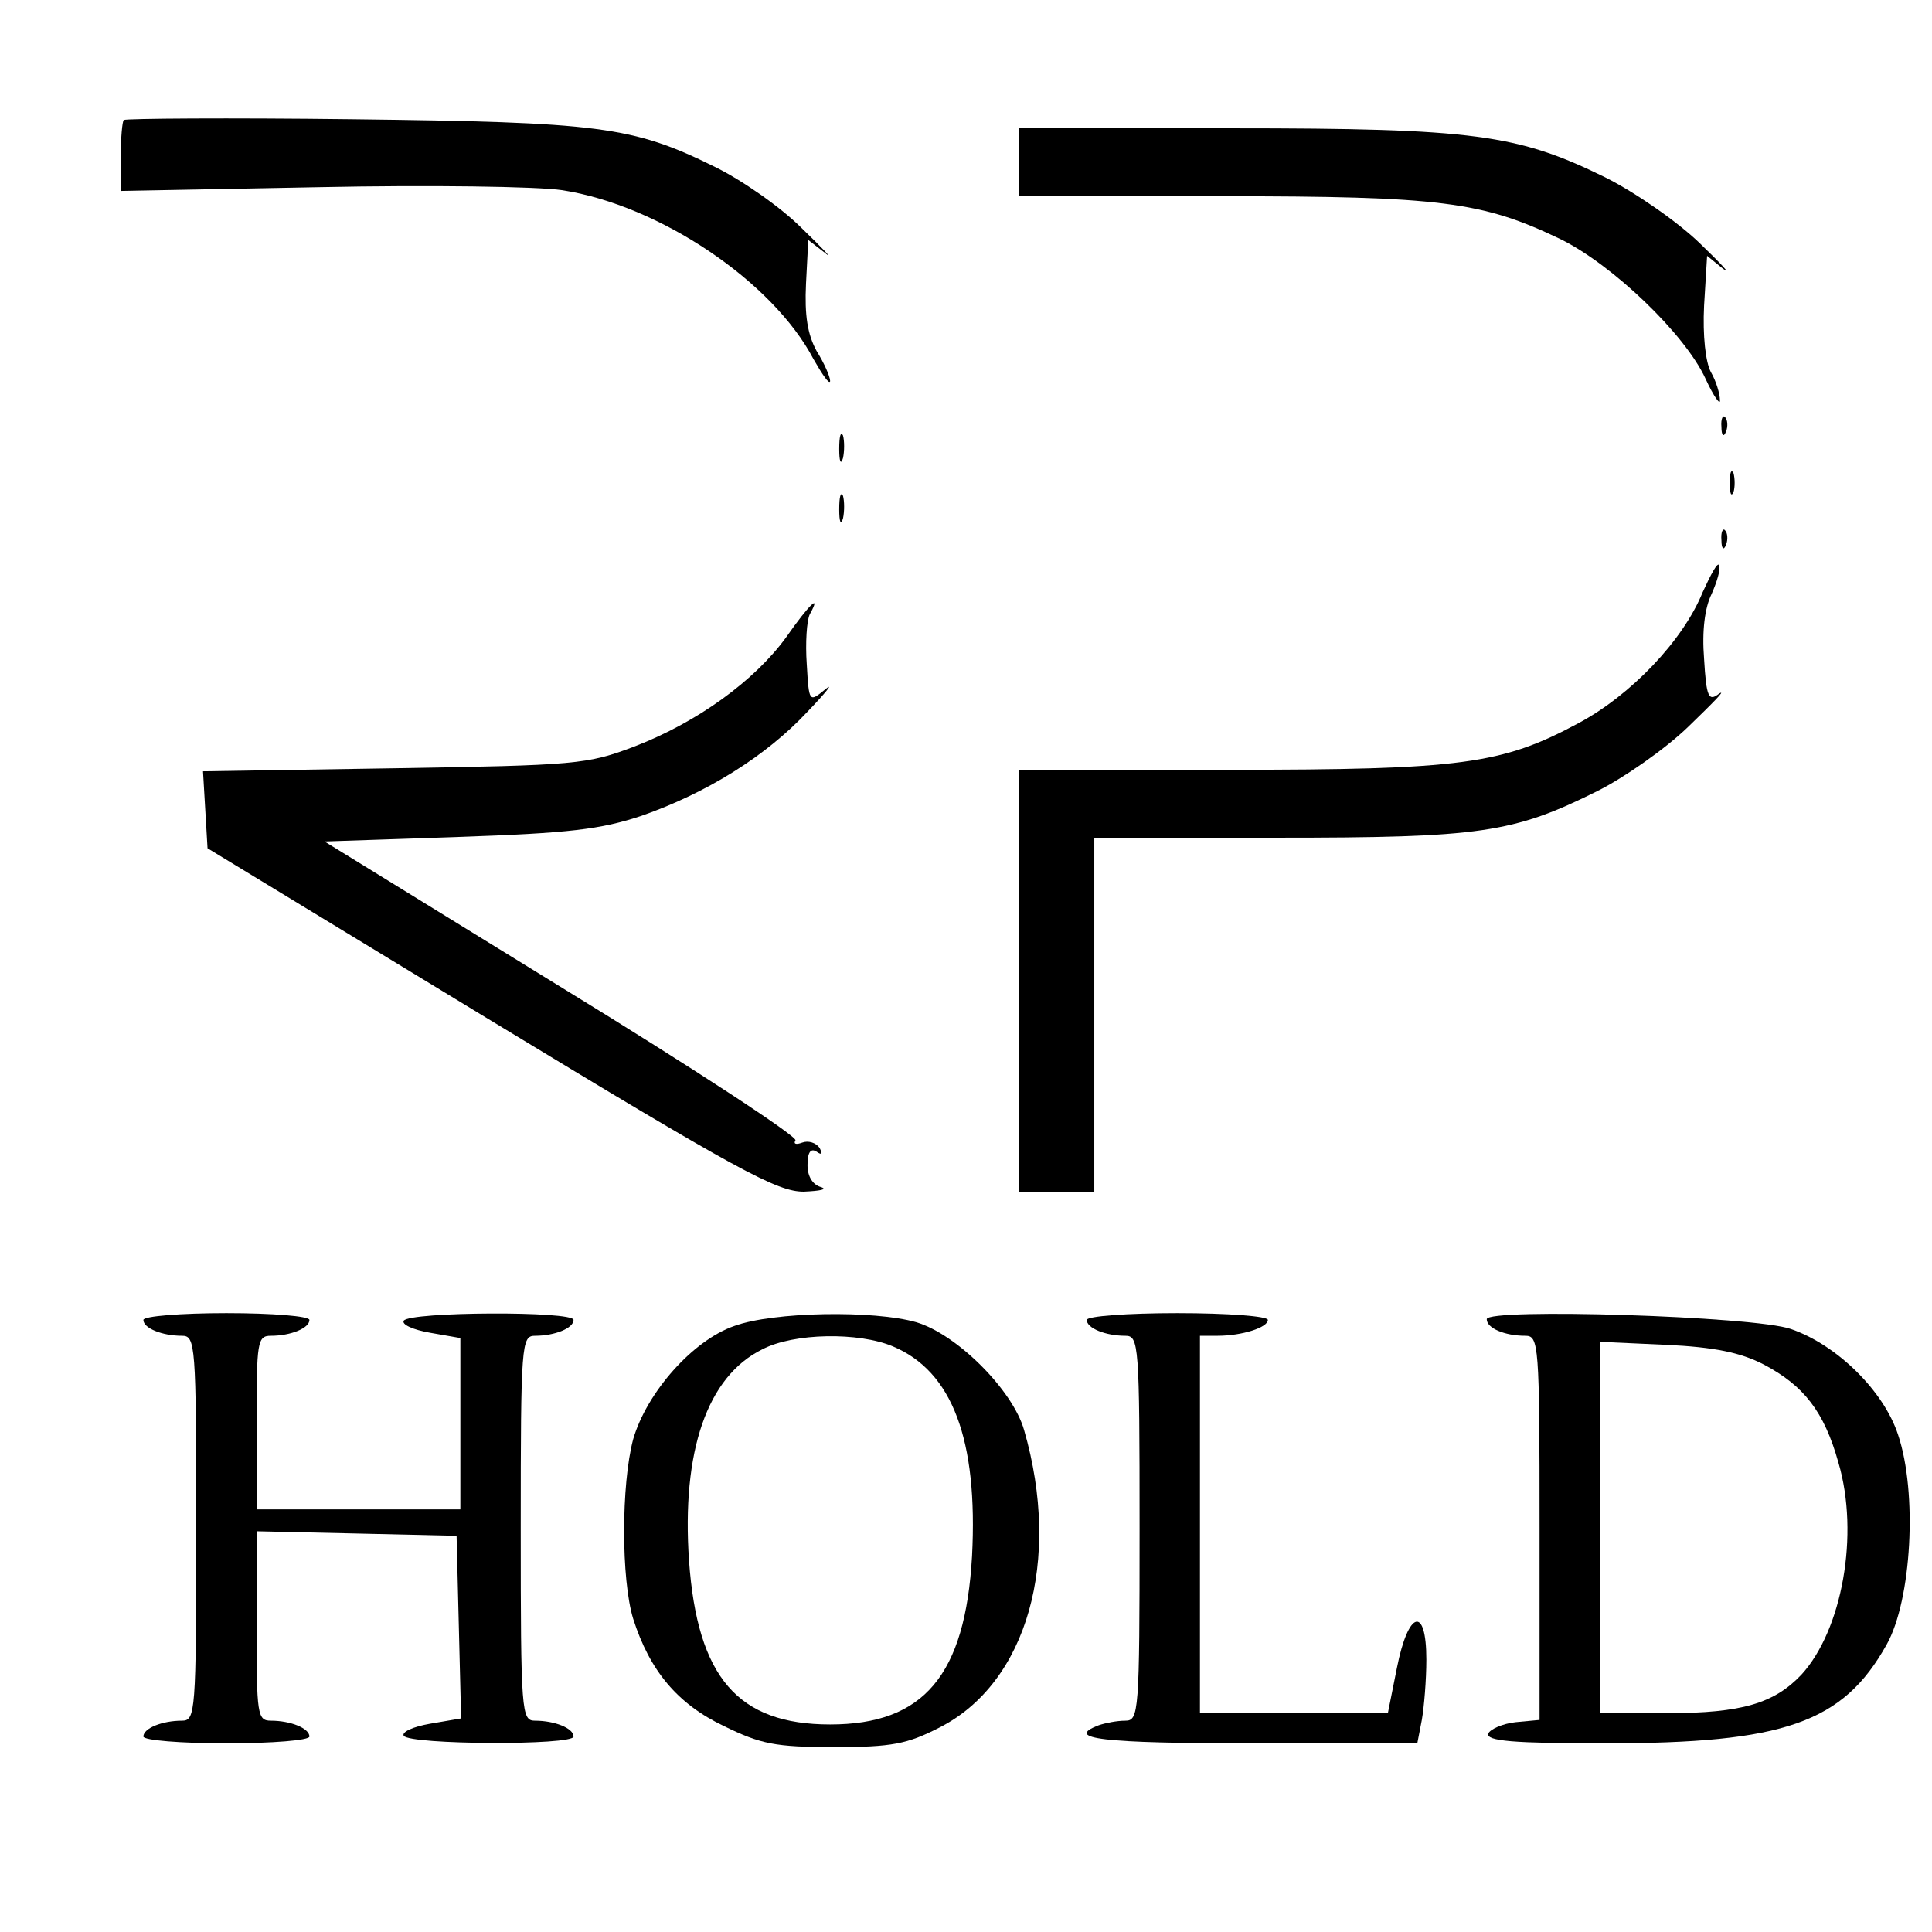
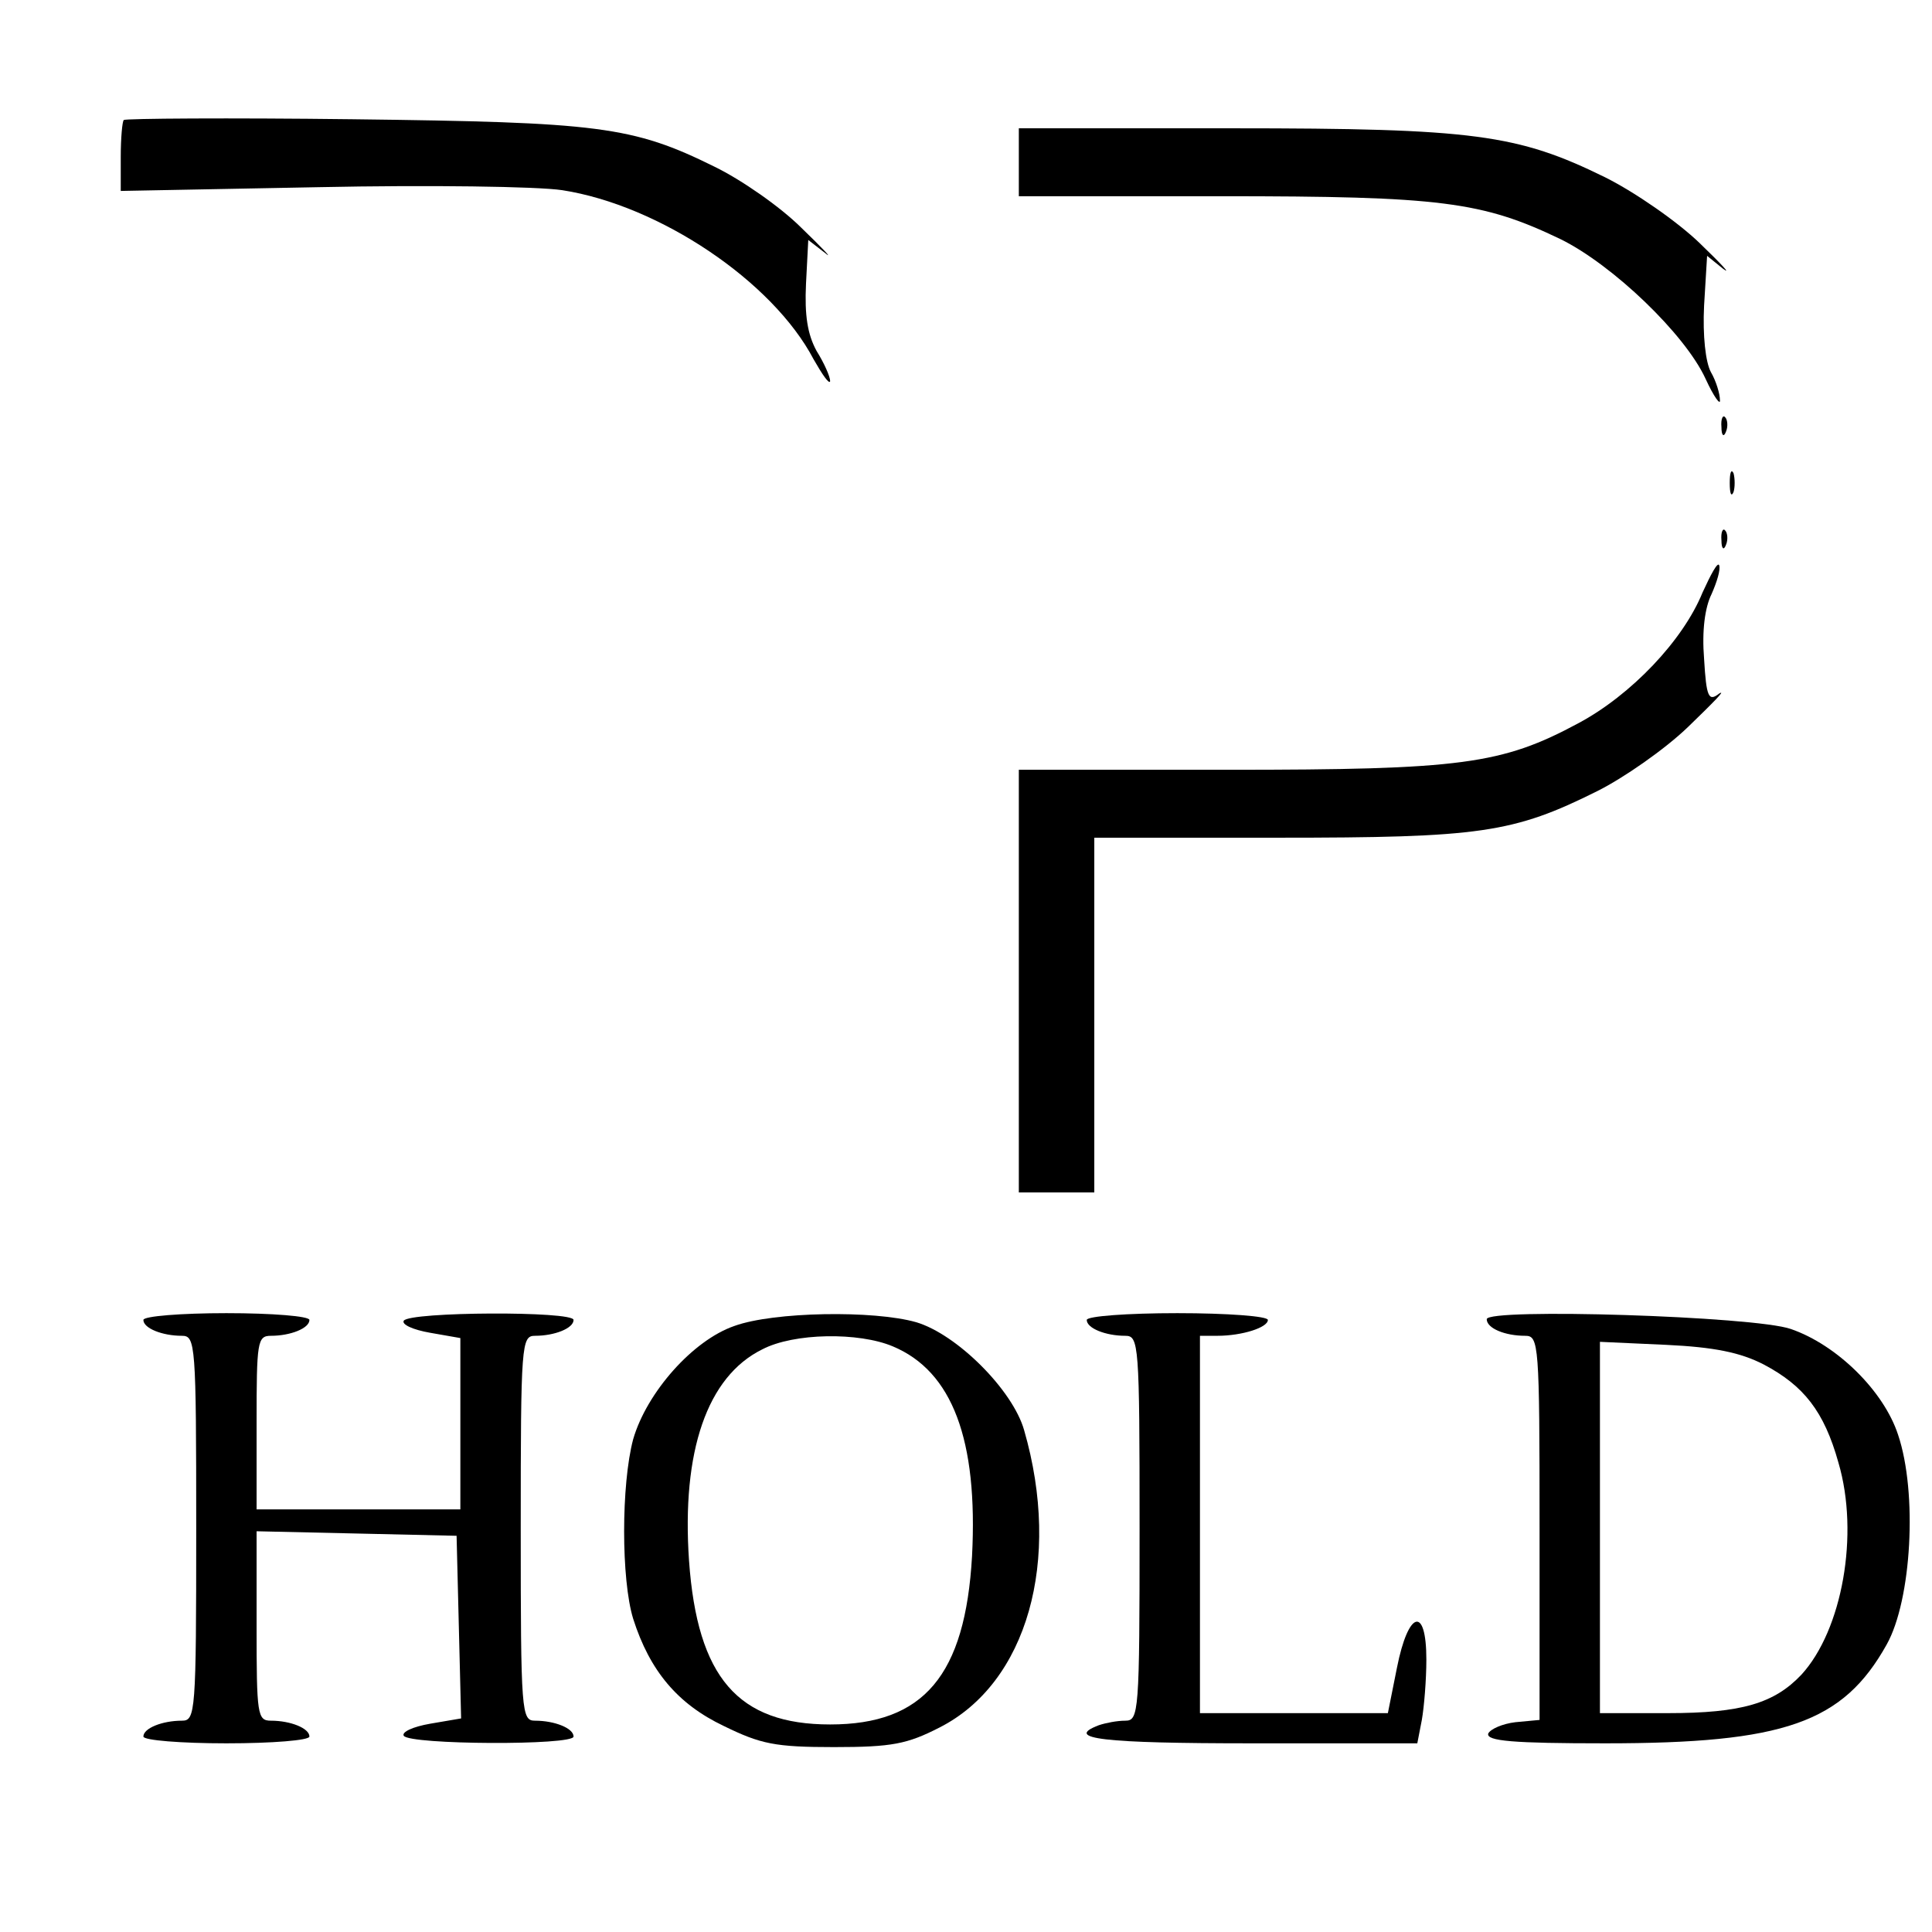
<svg xmlns="http://www.w3.org/2000/svg" version="1.0" width="256pt" height="256pt" viewBox="0 0 256 256" preserveAspectRatio="xMidYMid meet">
  <g transform="translate(0,256) scale(0.1,-0.1)" fill="#000000" stroke="none">
    <path d="M164 2401 c-2 -2 -4 -24 -4 -49 l0 -45 263 5 c144 3 289 1 322 -4 129 -20 279 -121 333 -224 12 -21 21 -34 22 -29 0 6 -8 24 -18 40 -12 22 -16 47 -14 89 l3 58 22 -17 c12 -10 -2 5 -31 33 -28 28 -80 64 -115 81 -109 54 -154 59 -480 63 -164 2 -300 1 -303 -1z" />
    <path d="M1350 2345 l0 -45 268 0 c291 0 346 -7 450 -57 69 -34 165 -126 192 -185 11 -24 20 -36 19 -28 0 8 -5 25 -12 37 -7 13 -11 48 -9 88 l4 66 21 -17 c12 -9 -2 6 -31 34 -29 28 -85 67 -125 87 -116 57 -174 65 -494 65 l-283 0 0 -45z" />
    <path d="M2281 1994 c0 -11 3 -14 6 -6 3 7 2 16 -1 19 -3 4 -6 -2 -5 -13z" />
-     <path d="M1112 1965 c0 -16 2 -22 5 -12 2 9 2 23 0 30 -3 6 -5 -1 -5 -18z" />
    <path d="M2292 1920 c0 -14 2 -19 5 -12 2 6 2 18 0 25 -3 6 -5 1 -5 -13z" />
-     <path d="M1112 1885 c0 -16 2 -22 5 -12 2 9 2 23 0 30 -3 6 -5 -1 -5 -18z" />
    <path d="M2281 1844 c0 -11 3 -14 6 -6 3 7 2 16 -1 19 -3 4 -6 -2 -5 -13z" />
    <path d="M2256 1775 c-26 -64 -95 -136 -164 -173 -102 -55 -156 -62 -464 -62 l-278 0 0 -280 0 -280 50 0 50 0 0 235 0 235 243 0 c268 0 312 6 424 62 34 17 89 55 120 85 32 31 51 50 41 44 -14 -11 -17 -5 -20 46 -3 37 1 68 10 86 7 16 12 32 10 38 -2 5 -11 -12 -22 -36z" />
-     <path d="M1042 1716 c-42 -58 -118 -113 -201 -145 -63 -24 -77 -25 -319 -29 l-253 -4 3 -51 3 -51 375 -228 c331 -201 380 -227 415 -227 22 1 32 3 23 6 -11 3 -18 14 -18 29 0 17 4 23 12 18 7 -5 8 -3 4 5 -5 7 -15 10 -23 7 -8 -3 -12 -2 -9 3 3 5 -136 96 -309 202 l-315 194 177 6 c147 5 189 10 243 28 86 30 165 79 220 138 25 26 35 39 24 30 -22 -18 -22 -18 -25 33 -2 28 0 58 4 66 16 29 -1 13 -31 -30z" />
    <path d="M190 811 c0 -11 25 -21 51 -21 18 0 19 -10 19 -255 0 -245 -1 -255 -19 -255 -26 0 -51 -10 -51 -21 0 -5 50 -9 110 -9 61 0 110 4 110 9 0 11 -25 21 -51 21 -18 0 -19 8 -19 125 l0 126 133 -3 132 -3 3 -121 3 -121 -41 -7 c-23 -4 -38 -11 -35 -16 8 -12 225 -13 225 -1 0 11 -25 21 -51 21 -18 0 -19 10 -19 255 0 245 1 255 19 255 26 0 51 10 51 21 0 12 -217 11 -225 -1 -3 -5 12 -12 35 -16 l40 -7 0 -113 0 -114 -135 0 -135 0 0 115 c0 107 1 115 19 115 26 0 51 10 51 21 0 5 -49 9 -110 9 -60 0 -110 -4 -110 -9z" />
    <path d="M973 803 c-55 -19 -116 -88 -134 -150 -16 -60 -16 -186 0 -238 22 -69 59 -113 120 -142 49 -24 68 -28 146 -28 77 0 97 4 140 26 116 59 162 221 112 394 -15 53 -89 127 -143 143 -56 16 -189 14 -241 -5z m210 -27 c79 -33 113 -124 105 -278 -9 -158 -64 -223 -188 -223 -122 0 -176 62 -187 217 -10 145 24 244 97 280 42 22 128 23 173 4z" />
    <path d="M1440 811 c0 -11 25 -21 51 -21 18 0 19 -10 19 -255 0 -245 -1 -255 -19 -255 -11 0 -26 -3 -35 -6 -47 -18 5 -24 203 -24 l219 0 6 31 c3 17 6 53 6 80 0 72 -24 65 -39 -11 l-12 -60 -125 0 -124 0 0 250 0 250 23 0 c33 0 67 11 67 21 0 5 -54 9 -120 9 -66 0 -120 -4 -120 -9z" />
    <path d="M1970 812 c0 -12 24 -22 51 -22 18 0 19 -10 19 -254 l0 -255 -32 -3 c-17 -2 -33 -9 -36 -15 -3 -10 33 -13 155 -13 237 0 315 27 373 131 33 59 41 201 15 278 -19 58 -81 119 -142 140 -48 17 -403 28 -403 13z m367 -60 c53 -28 80 -62 99 -130 28 -95 5 -222 -49 -281 -36 -38 -79 -51 -177 -51 l-90 0 0 246 0 246 88 -4 c63 -3 98 -10 129 -26z" />
  </g>
</svg>